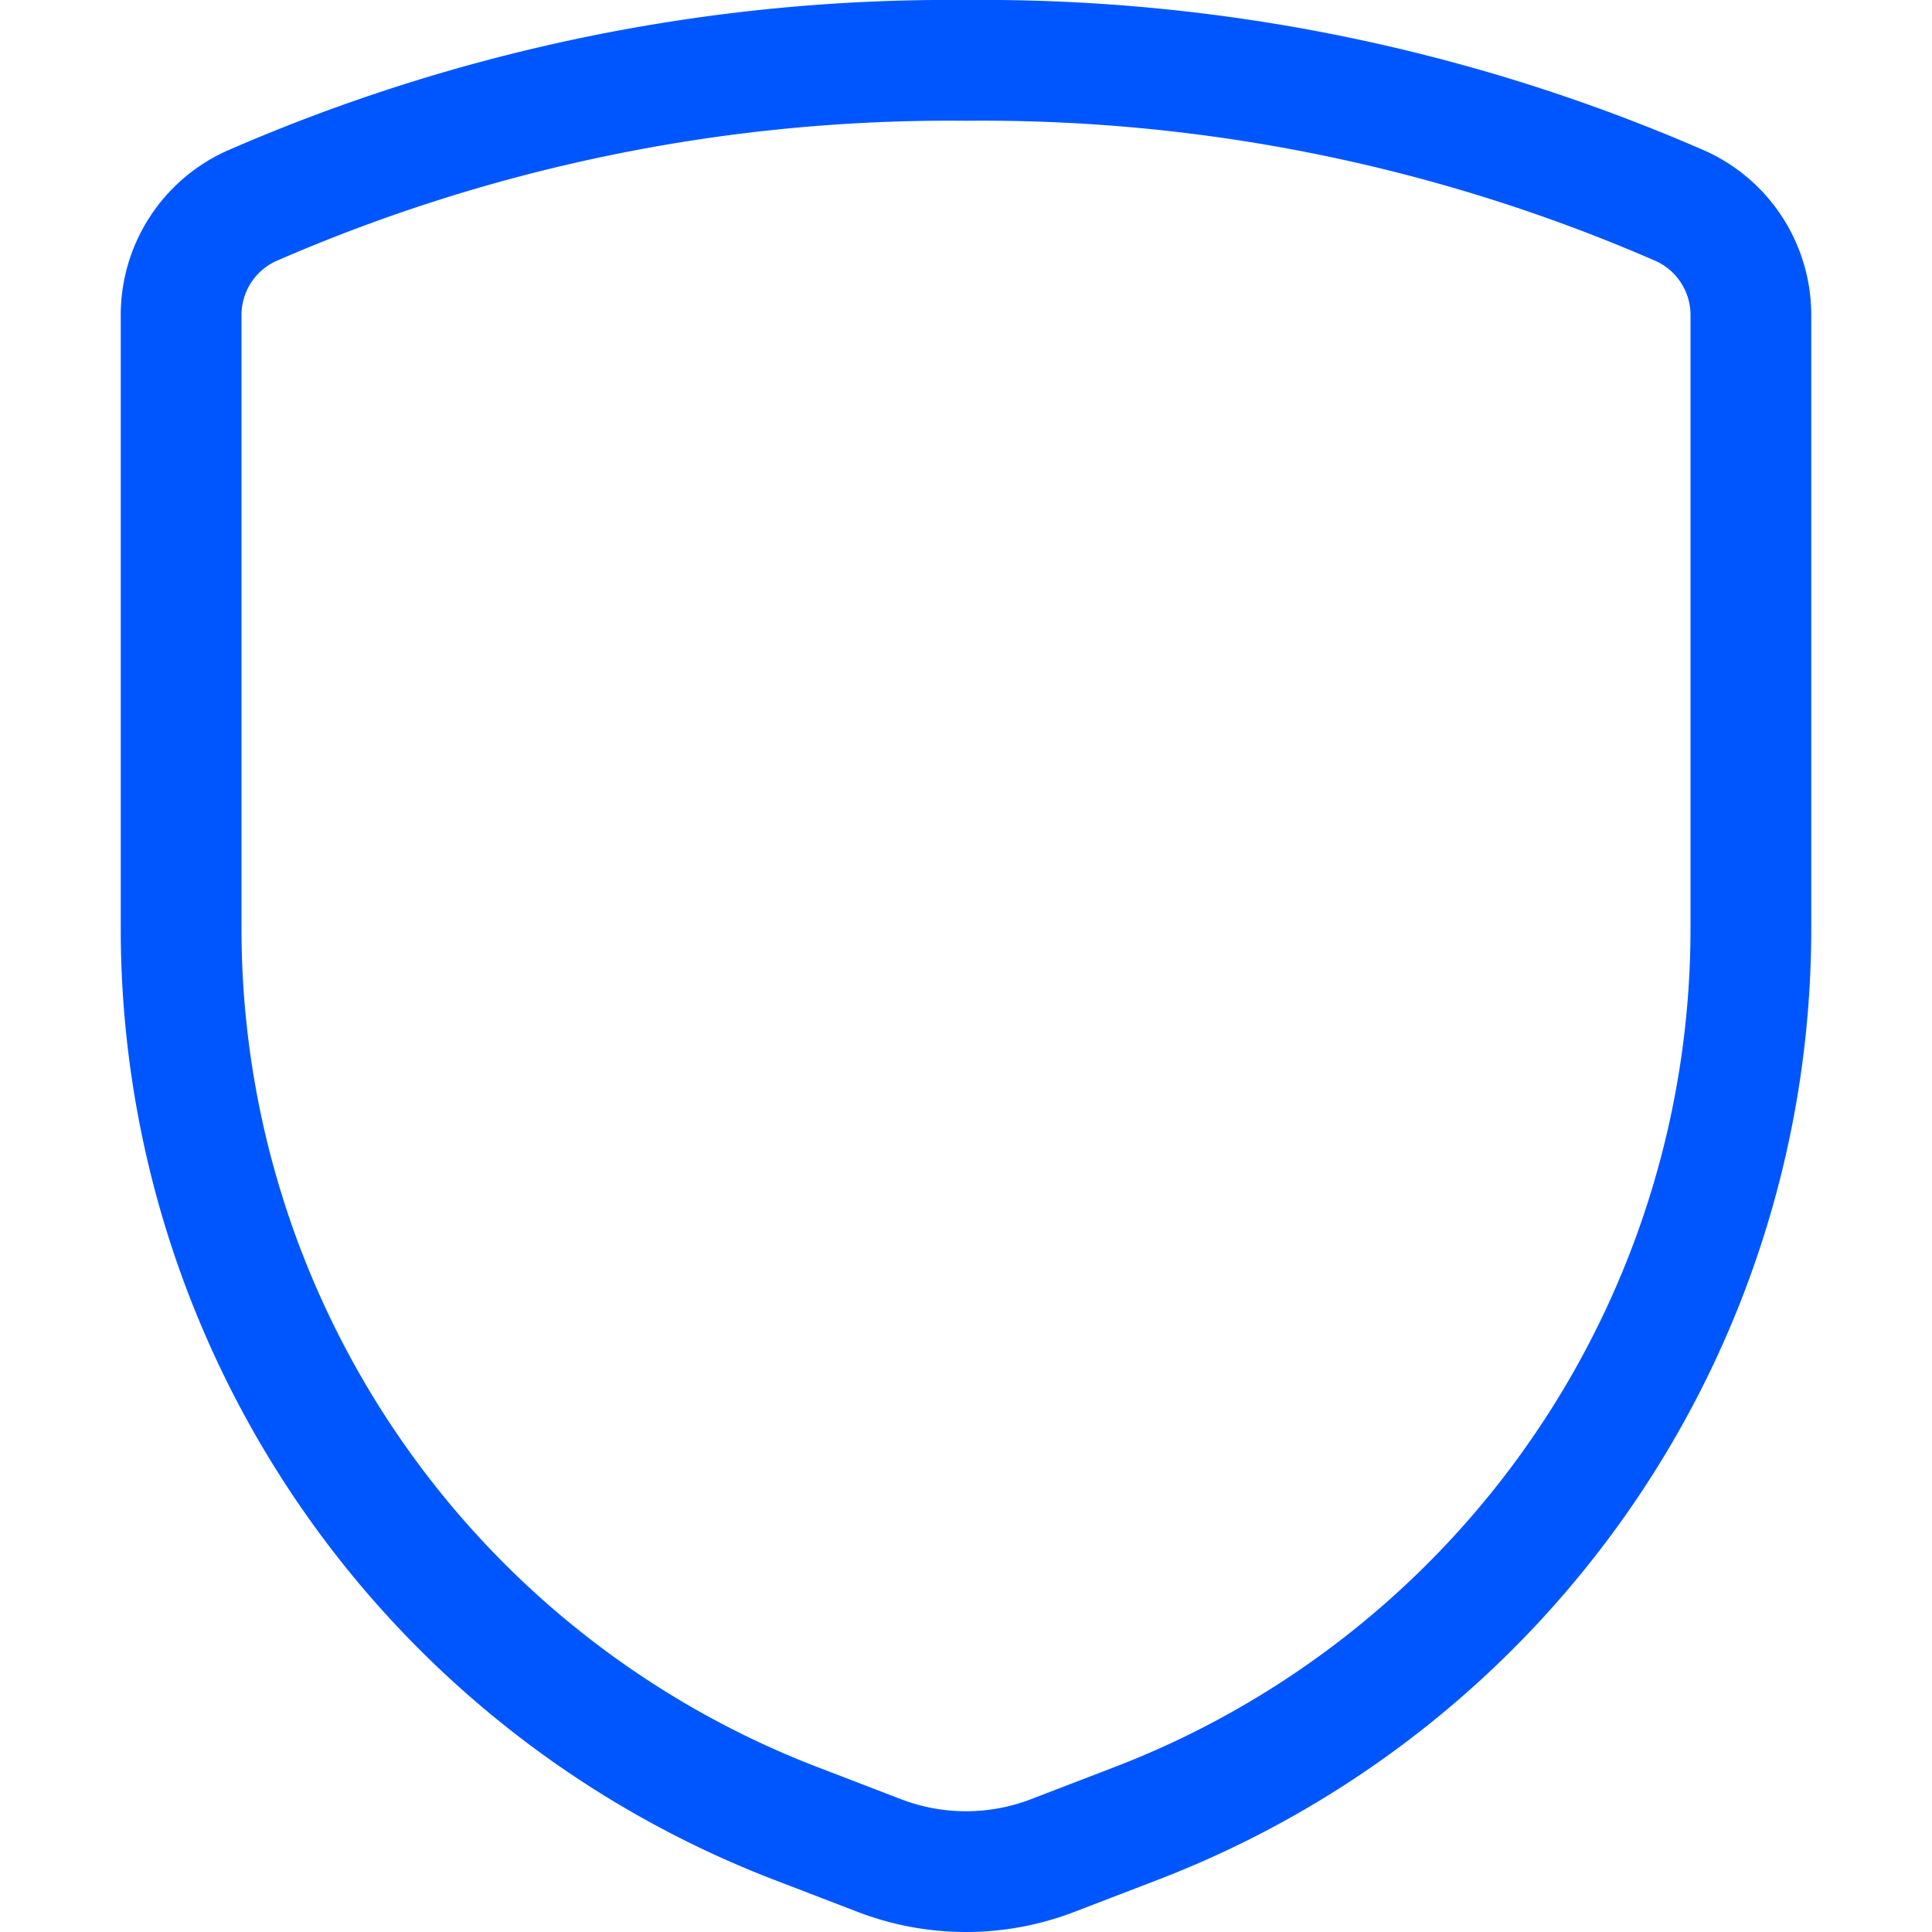
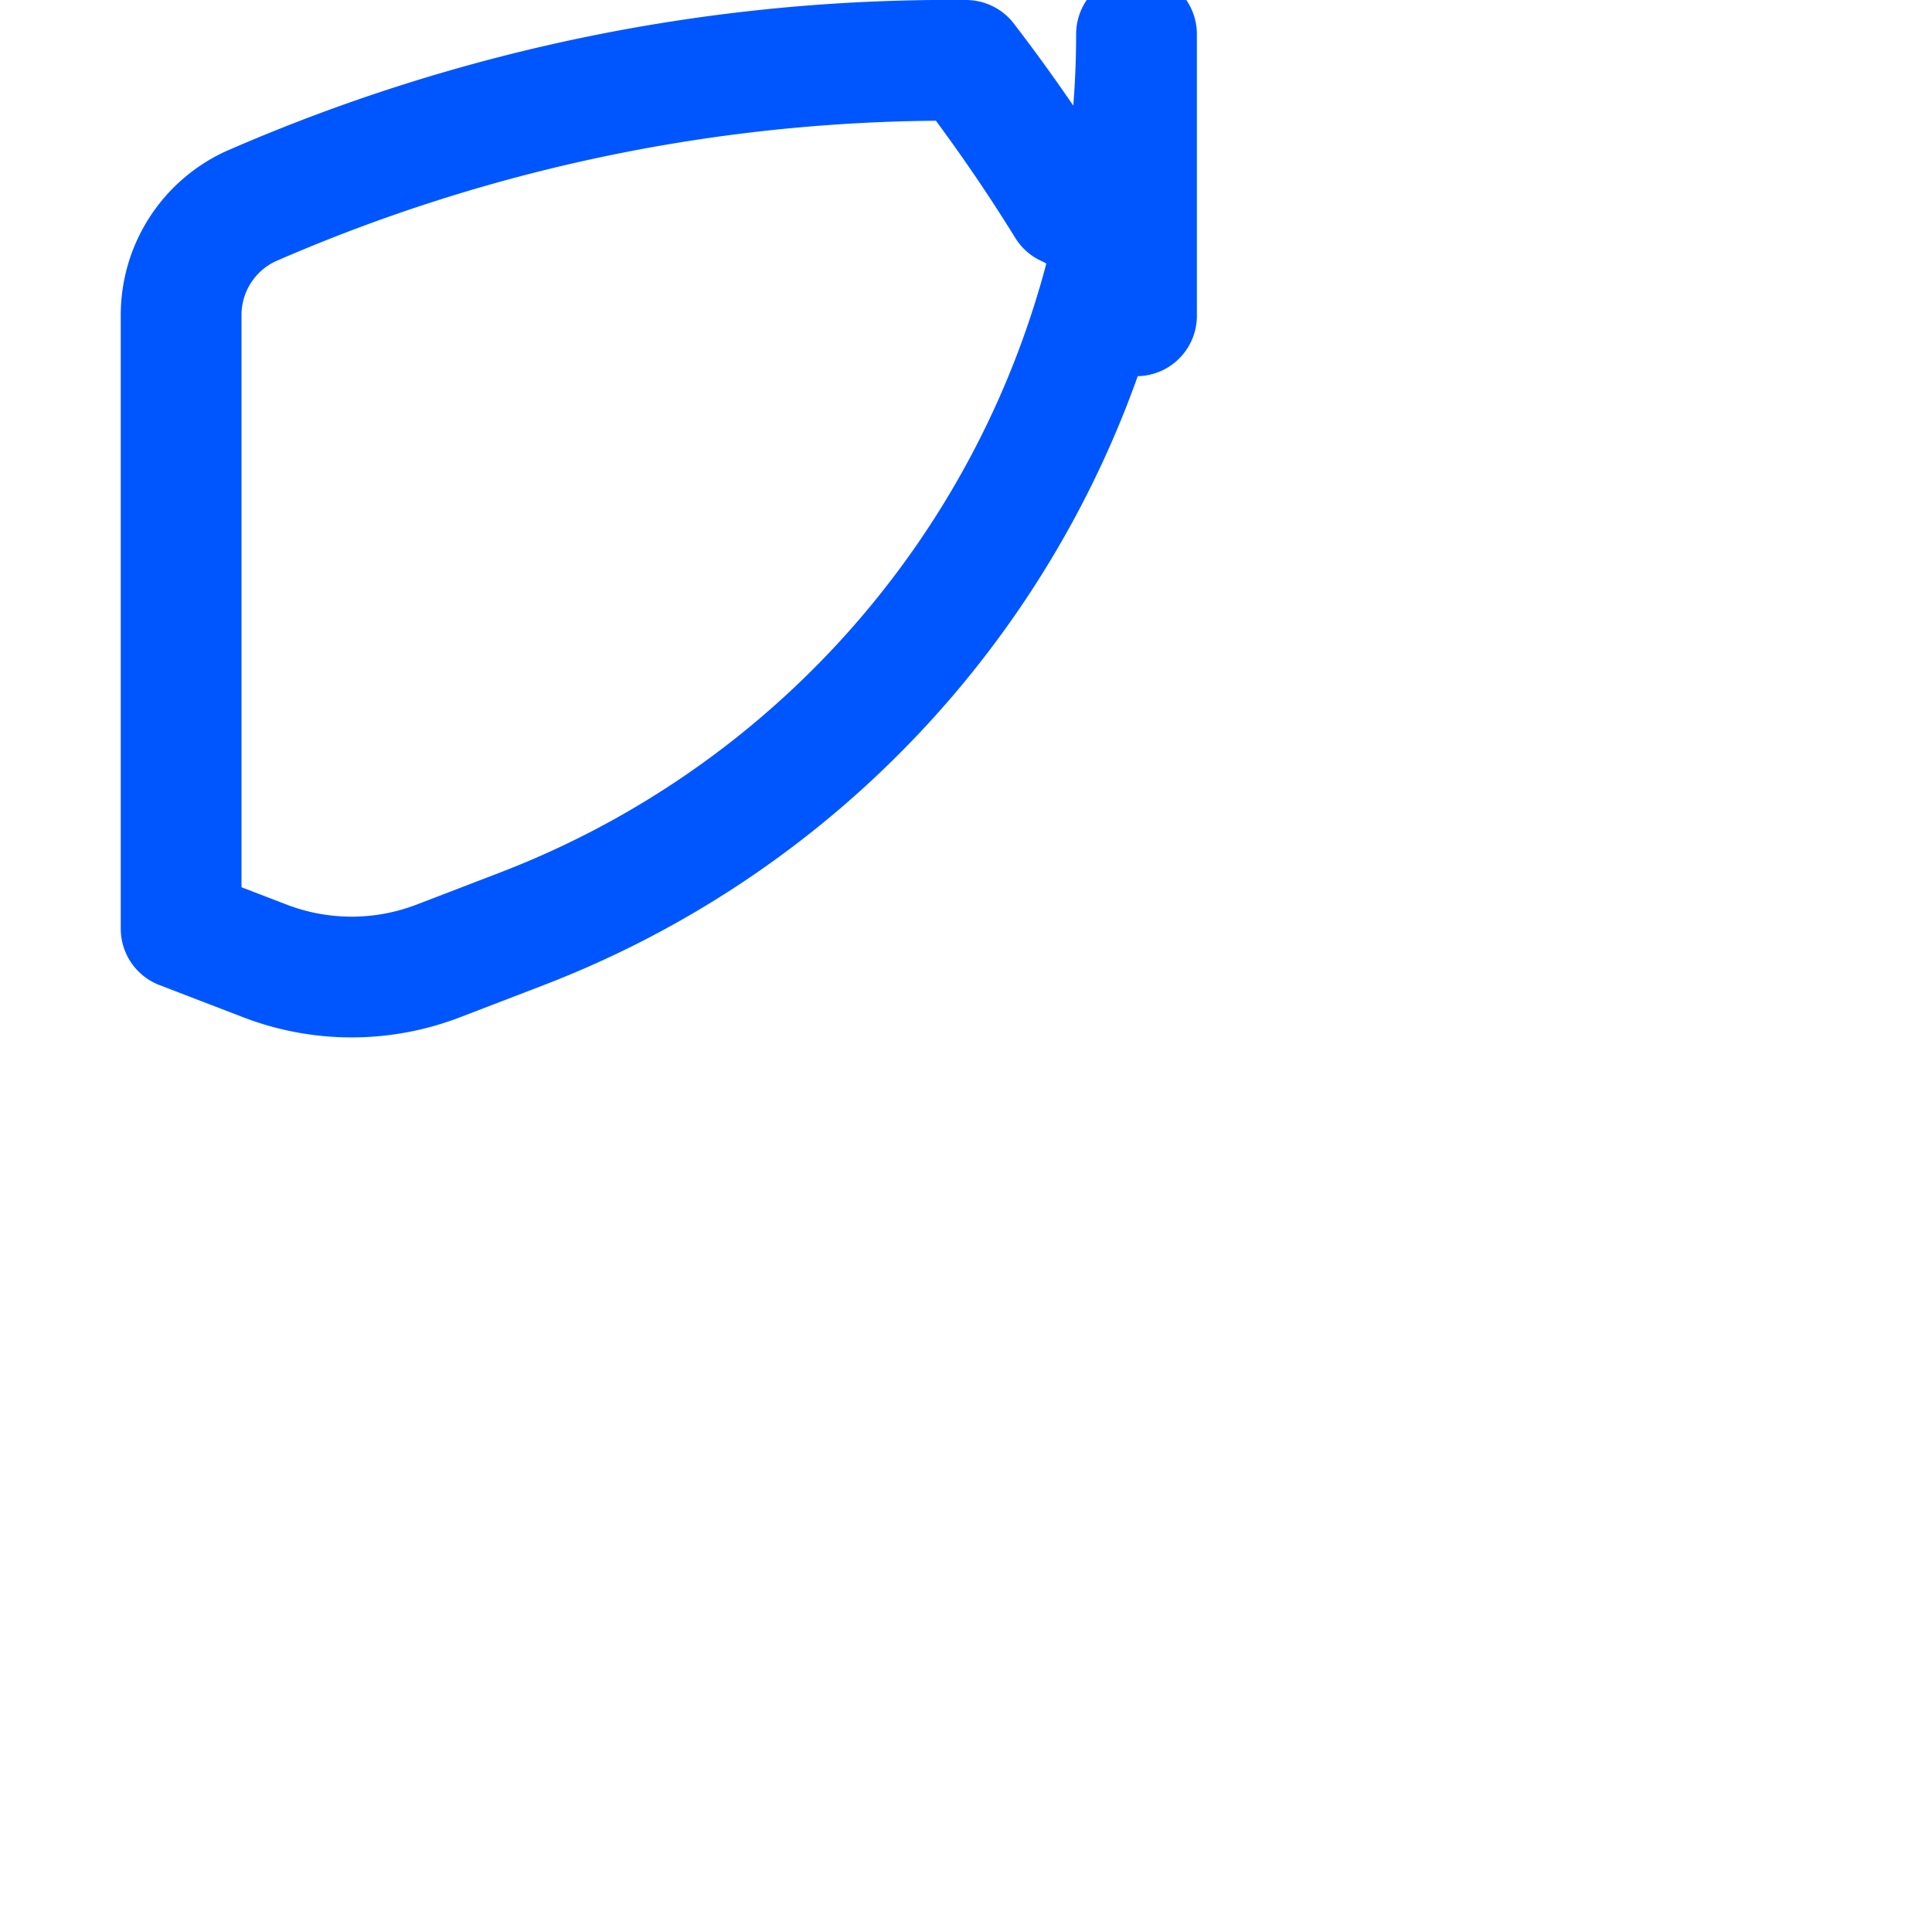
<svg xmlns="http://www.w3.org/2000/svg" height="24" id="Army-Shield--Streamline-Ultimate" viewBox="0 0 24 24" width="24">
  <desc>
    Army Shield Streamline Icon: https://streamlinehq.com
  </desc>
-   <path d="M2.25 3.923v7.614A11.907 11.907 0 0 0 9.882 22.65l1.041 0.4a3 3 0 0 0 2.154 0l1.041 -0.4a11.907 11.907 0 0 0 7.632 -11.113V3.923a1.487 1.487 0 0 0 -0.868 -1.362A21.7 21.7 0 0 0 12 0.75a21.7 21.7 0 0 0 -8.882 1.811 1.487 1.487 0 0 0 -0.868 1.362Z" fill="none" stroke-linecap="round" stroke-linejoin="round" stroke-width="1.5" style="stroke: rgb(0, 86, 254);" />
+   <path d="M2.25 3.923v7.614l1.041 0.4a3 3 0 0 0 2.154 0l1.041 -0.4a11.907 11.907 0 0 0 7.632 -11.113V3.923a1.487 1.487 0 0 0 -0.868 -1.362A21.7 21.7 0 0 0 12 0.75a21.7 21.7 0 0 0 -8.882 1.811 1.487 1.487 0 0 0 -0.868 1.362Z" fill="none" stroke-linecap="round" stroke-linejoin="round" stroke-width="1.5" style="stroke: rgb(0, 86, 254);" />
</svg>